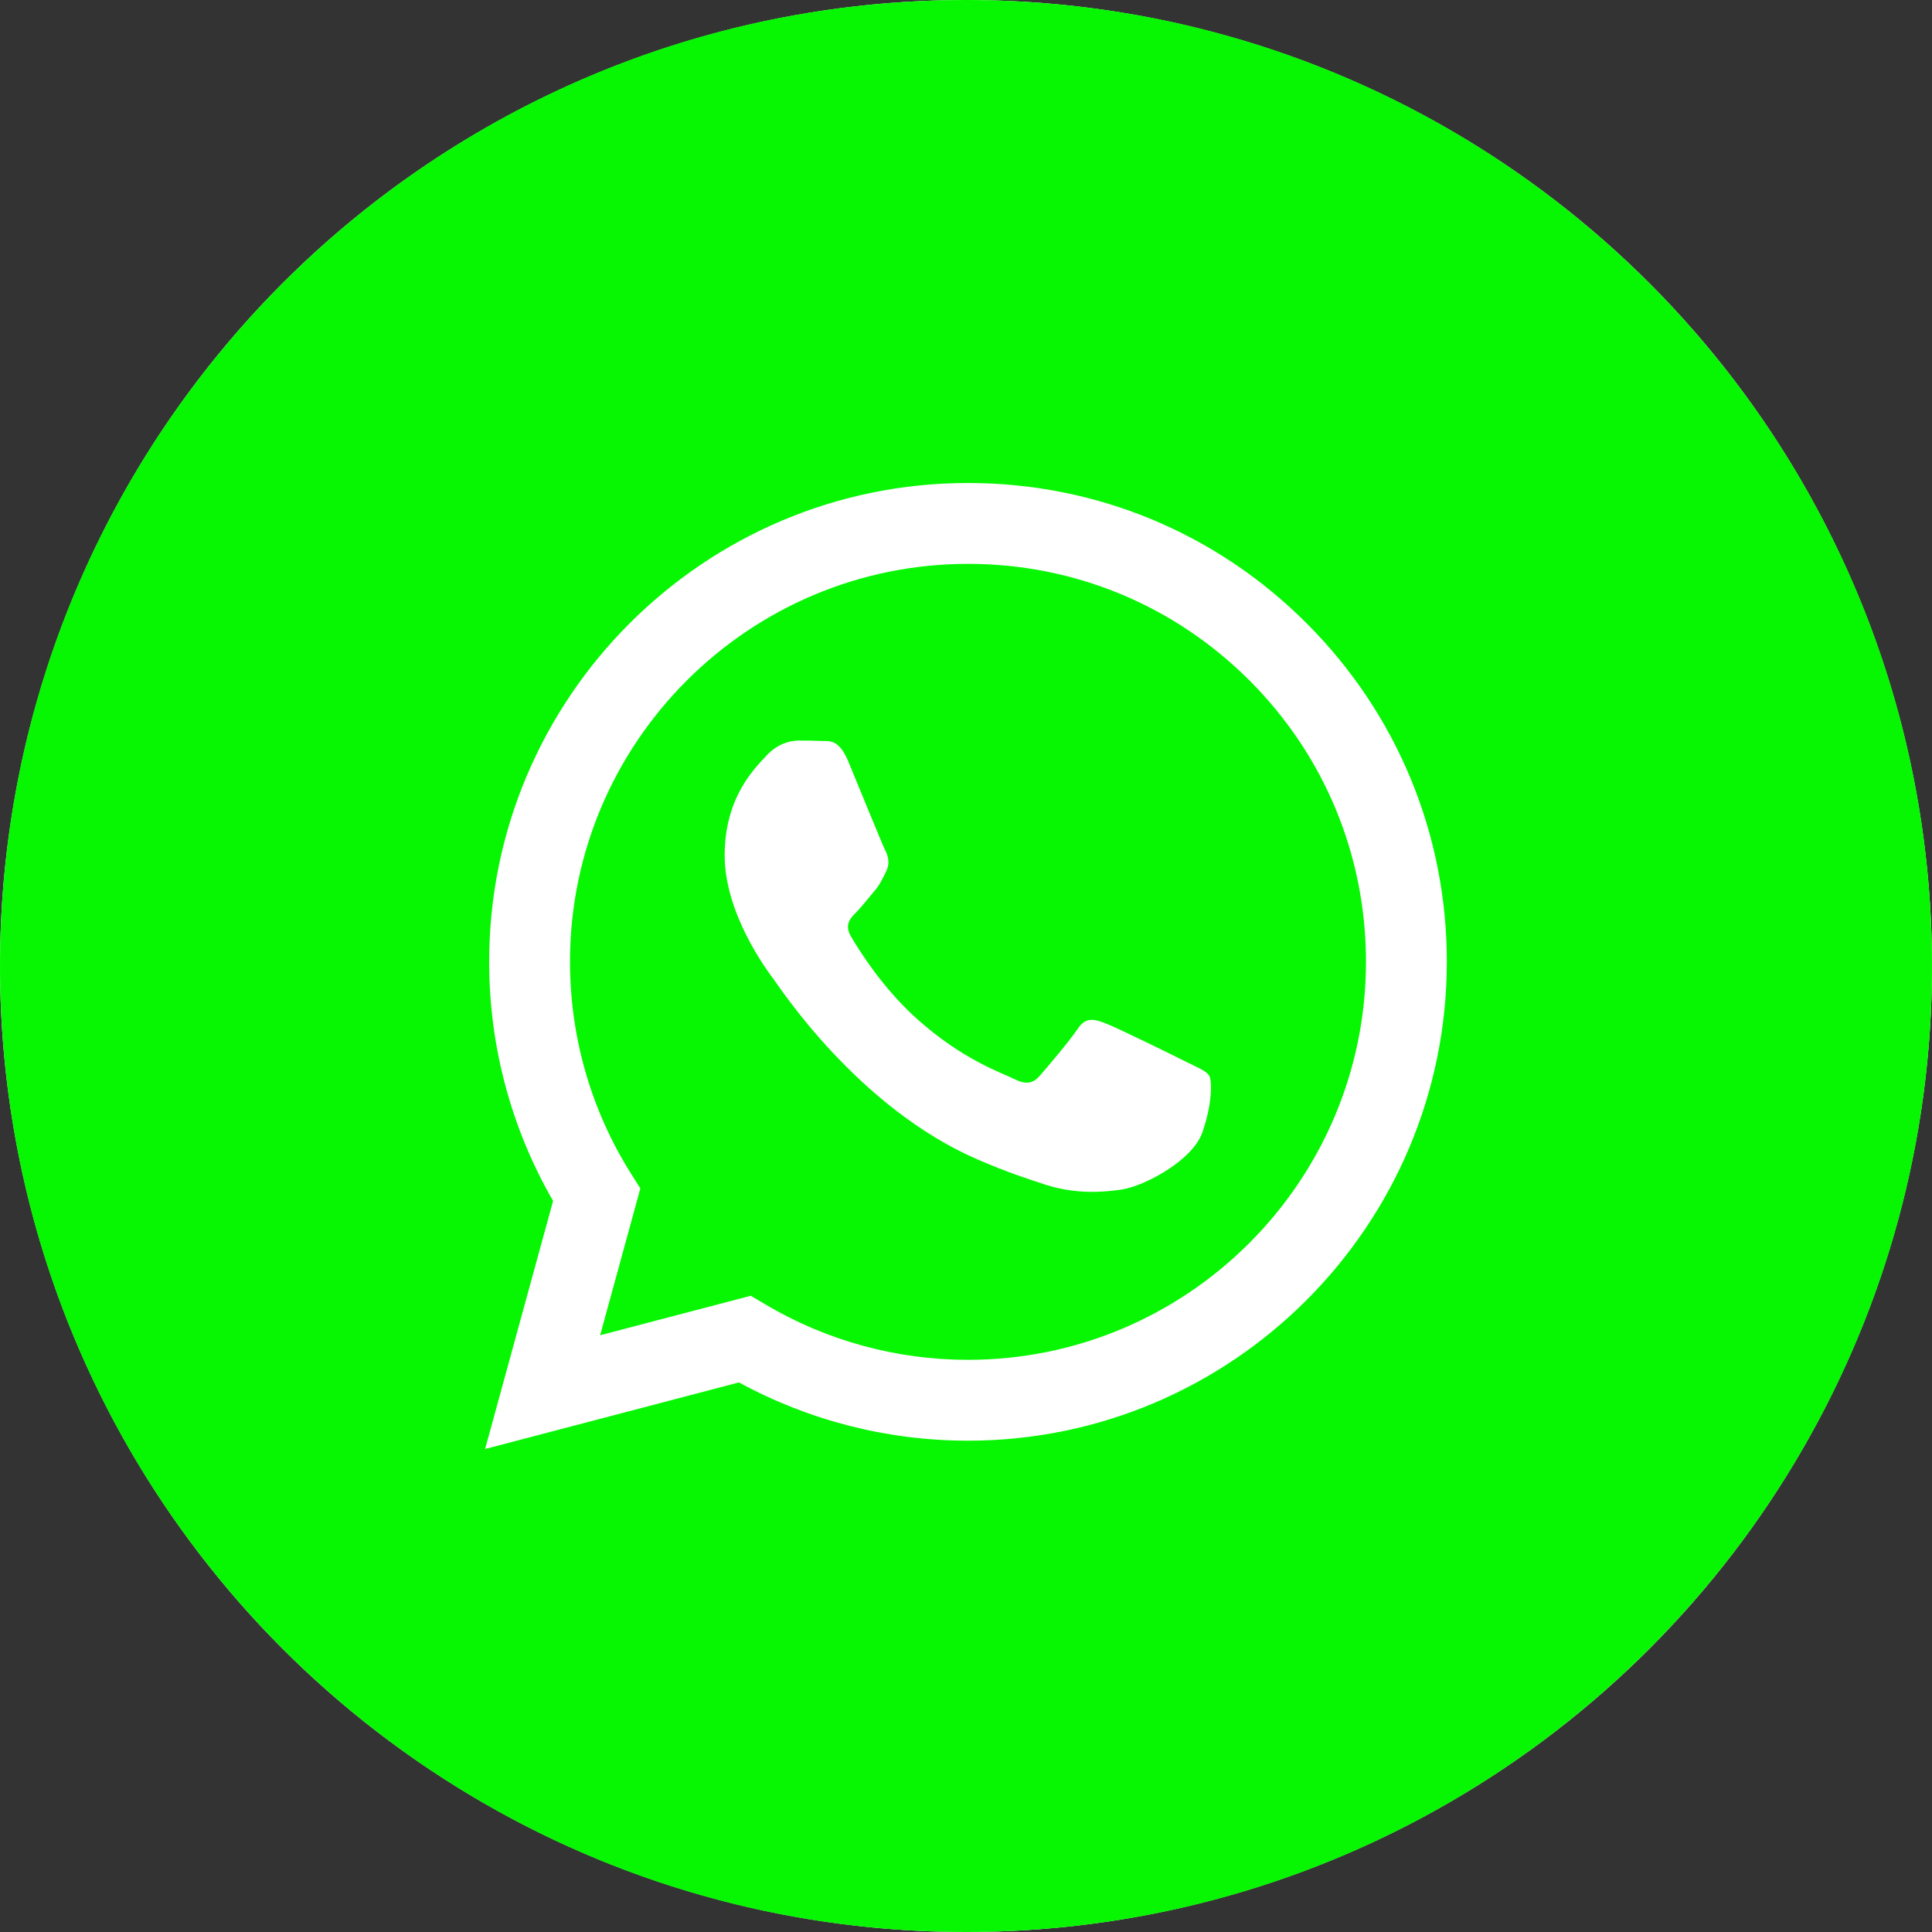
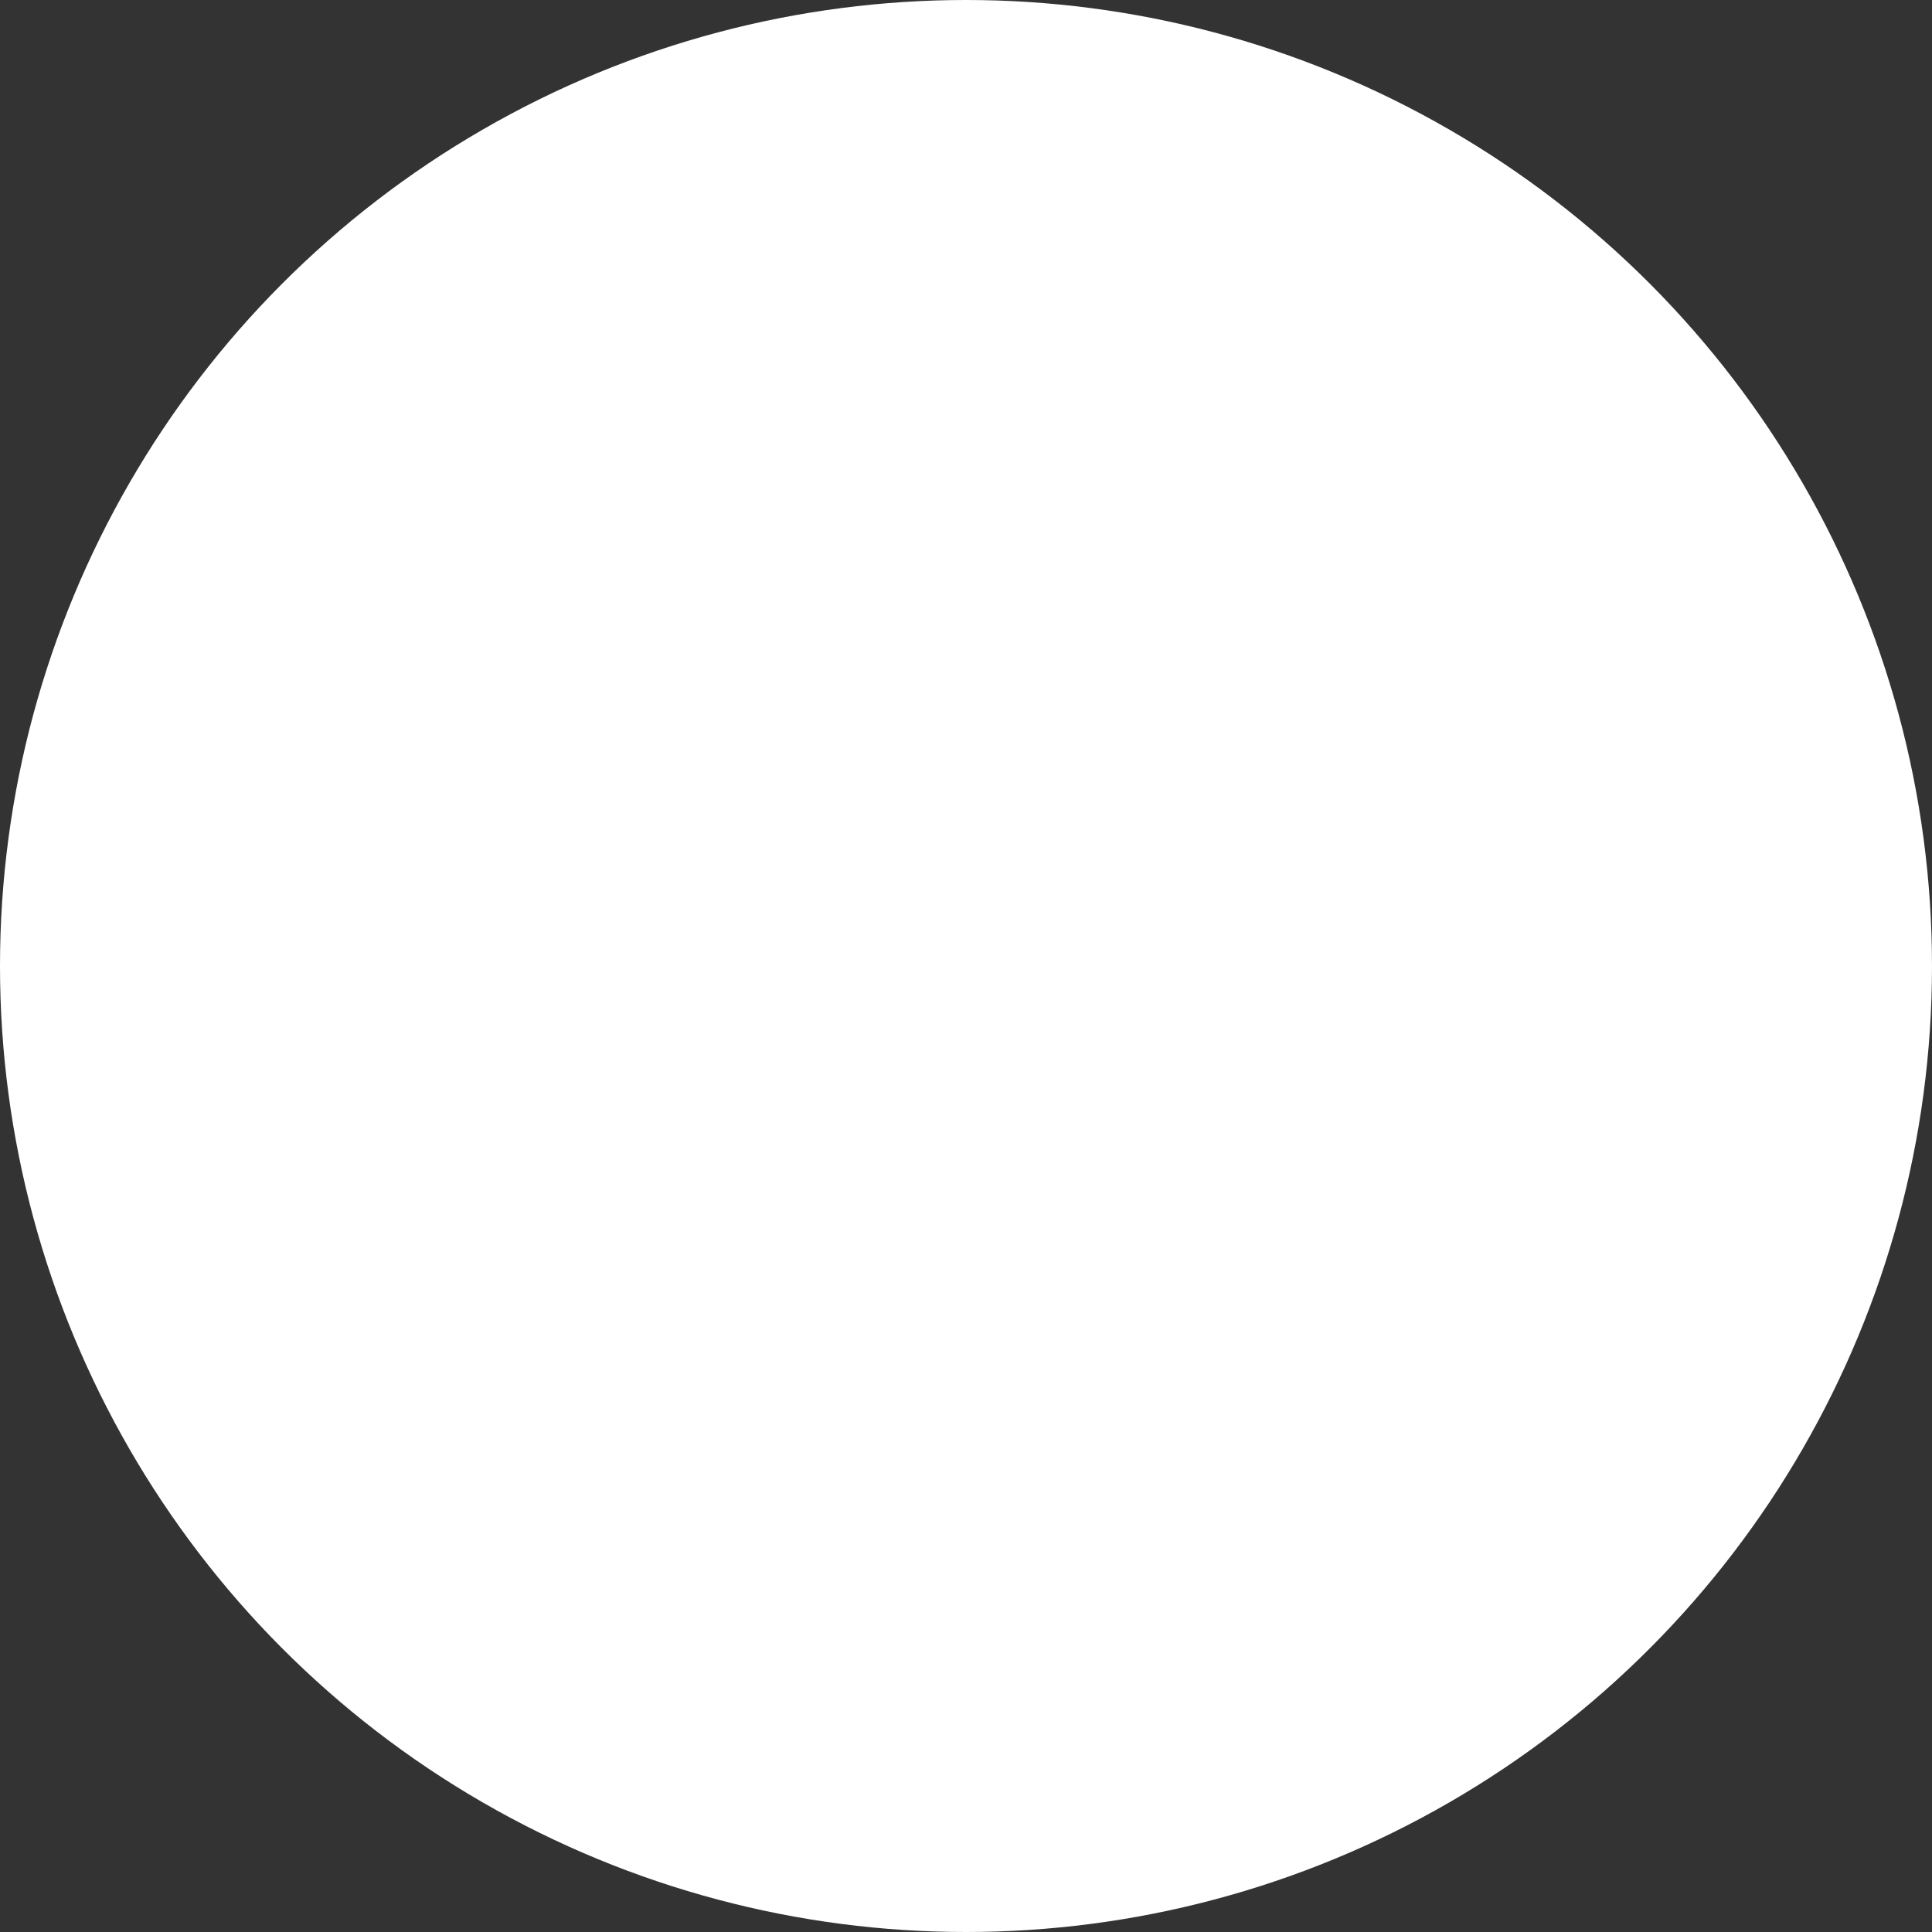
<svg xmlns="http://www.w3.org/2000/svg" width="100" height="100" viewBox="0 0 100 100" fill="none">
  <rect x="0" y="0" width="100" height="100" fill="#333333" stroke="none" />
  <circle cx="50" cy="50" r="50" fill="white" />
-   <path fill-rule="evenodd" clip-rule="evenodd" d="M62.228 58.628C61.712 60.075 59.237 61.394 58.047 61.572C56.981 61.731 55.631 61.797 54.147 61.328C53.247 61.041 52.094 60.66 50.619 60.022C44.406 57.341 40.347 51.088 40.037 50.675C39.728 50.263 37.509 47.319 37.509 44.272C37.509 41.225 39.109 39.725 39.678 39.106C40.244 38.488 40.915 38.331 41.328 38.331C41.74 38.331 42.153 38.335 42.515 38.353C42.897 38.372 43.406 38.21 43.909 39.416C44.425 40.656 45.662 43.703 45.819 44.013C45.972 44.322 46.075 44.685 45.869 45.097C45.662 45.51 45.559 45.769 45.25 46.131C44.94 46.491 44.6 46.938 44.322 47.216C44.012 47.522 43.687 47.86 44.05 48.478C44.412 49.097 45.653 51.125 47.494 52.766C49.859 54.875 51.856 55.528 52.475 55.841C53.094 56.15 53.456 56.097 53.815 55.685C54.178 55.272 55.365 53.878 55.778 53.256C56.19 52.638 56.603 52.741 57.172 52.947C57.737 53.153 60.784 54.65 61.403 54.963C62.022 55.272 62.434 55.425 62.59 55.685C62.744 55.944 62.744 57.181 62.228 58.628ZM50.112 29.185C38.75 29.185 29.506 38.422 29.503 49.775C29.503 53.666 30.59 57.456 32.653 60.735L33.144 61.513L31.062 69.113L38.859 67.069L39.609 67.513C42.772 69.391 46.397 70.385 50.094 70.385H50.103C61.456 70.385 70.697 61.147 70.703 49.791C70.703 44.288 68.565 39.116 64.675 35.222C60.784 31.331 55.612 29.185 50.112 29.185Z" fill="#07F703" />
-   <path fill-rule="evenodd" clip-rule="evenodd" d="M50.103 74.569H50.094C45.944 74.569 41.869 73.528 38.25 71.553L25.109 75L28.628 62.159C26.459 58.403 25.316 54.141 25.319 49.772C25.325 36.112 36.441 25 50.103 25C56.731 25 62.956 27.581 67.634 32.266C72.312 36.947 74.891 43.172 74.888 49.794C74.881 63.453 63.763 74.569 50.103 74.569ZM50 0C22.384 0 0 22.384 0 50C0 77.612 22.384 100 50 100C77.612 100 100 77.612 100 50C100 22.384 77.612 0 50 0Z" fill="#07F703" />
</svg>